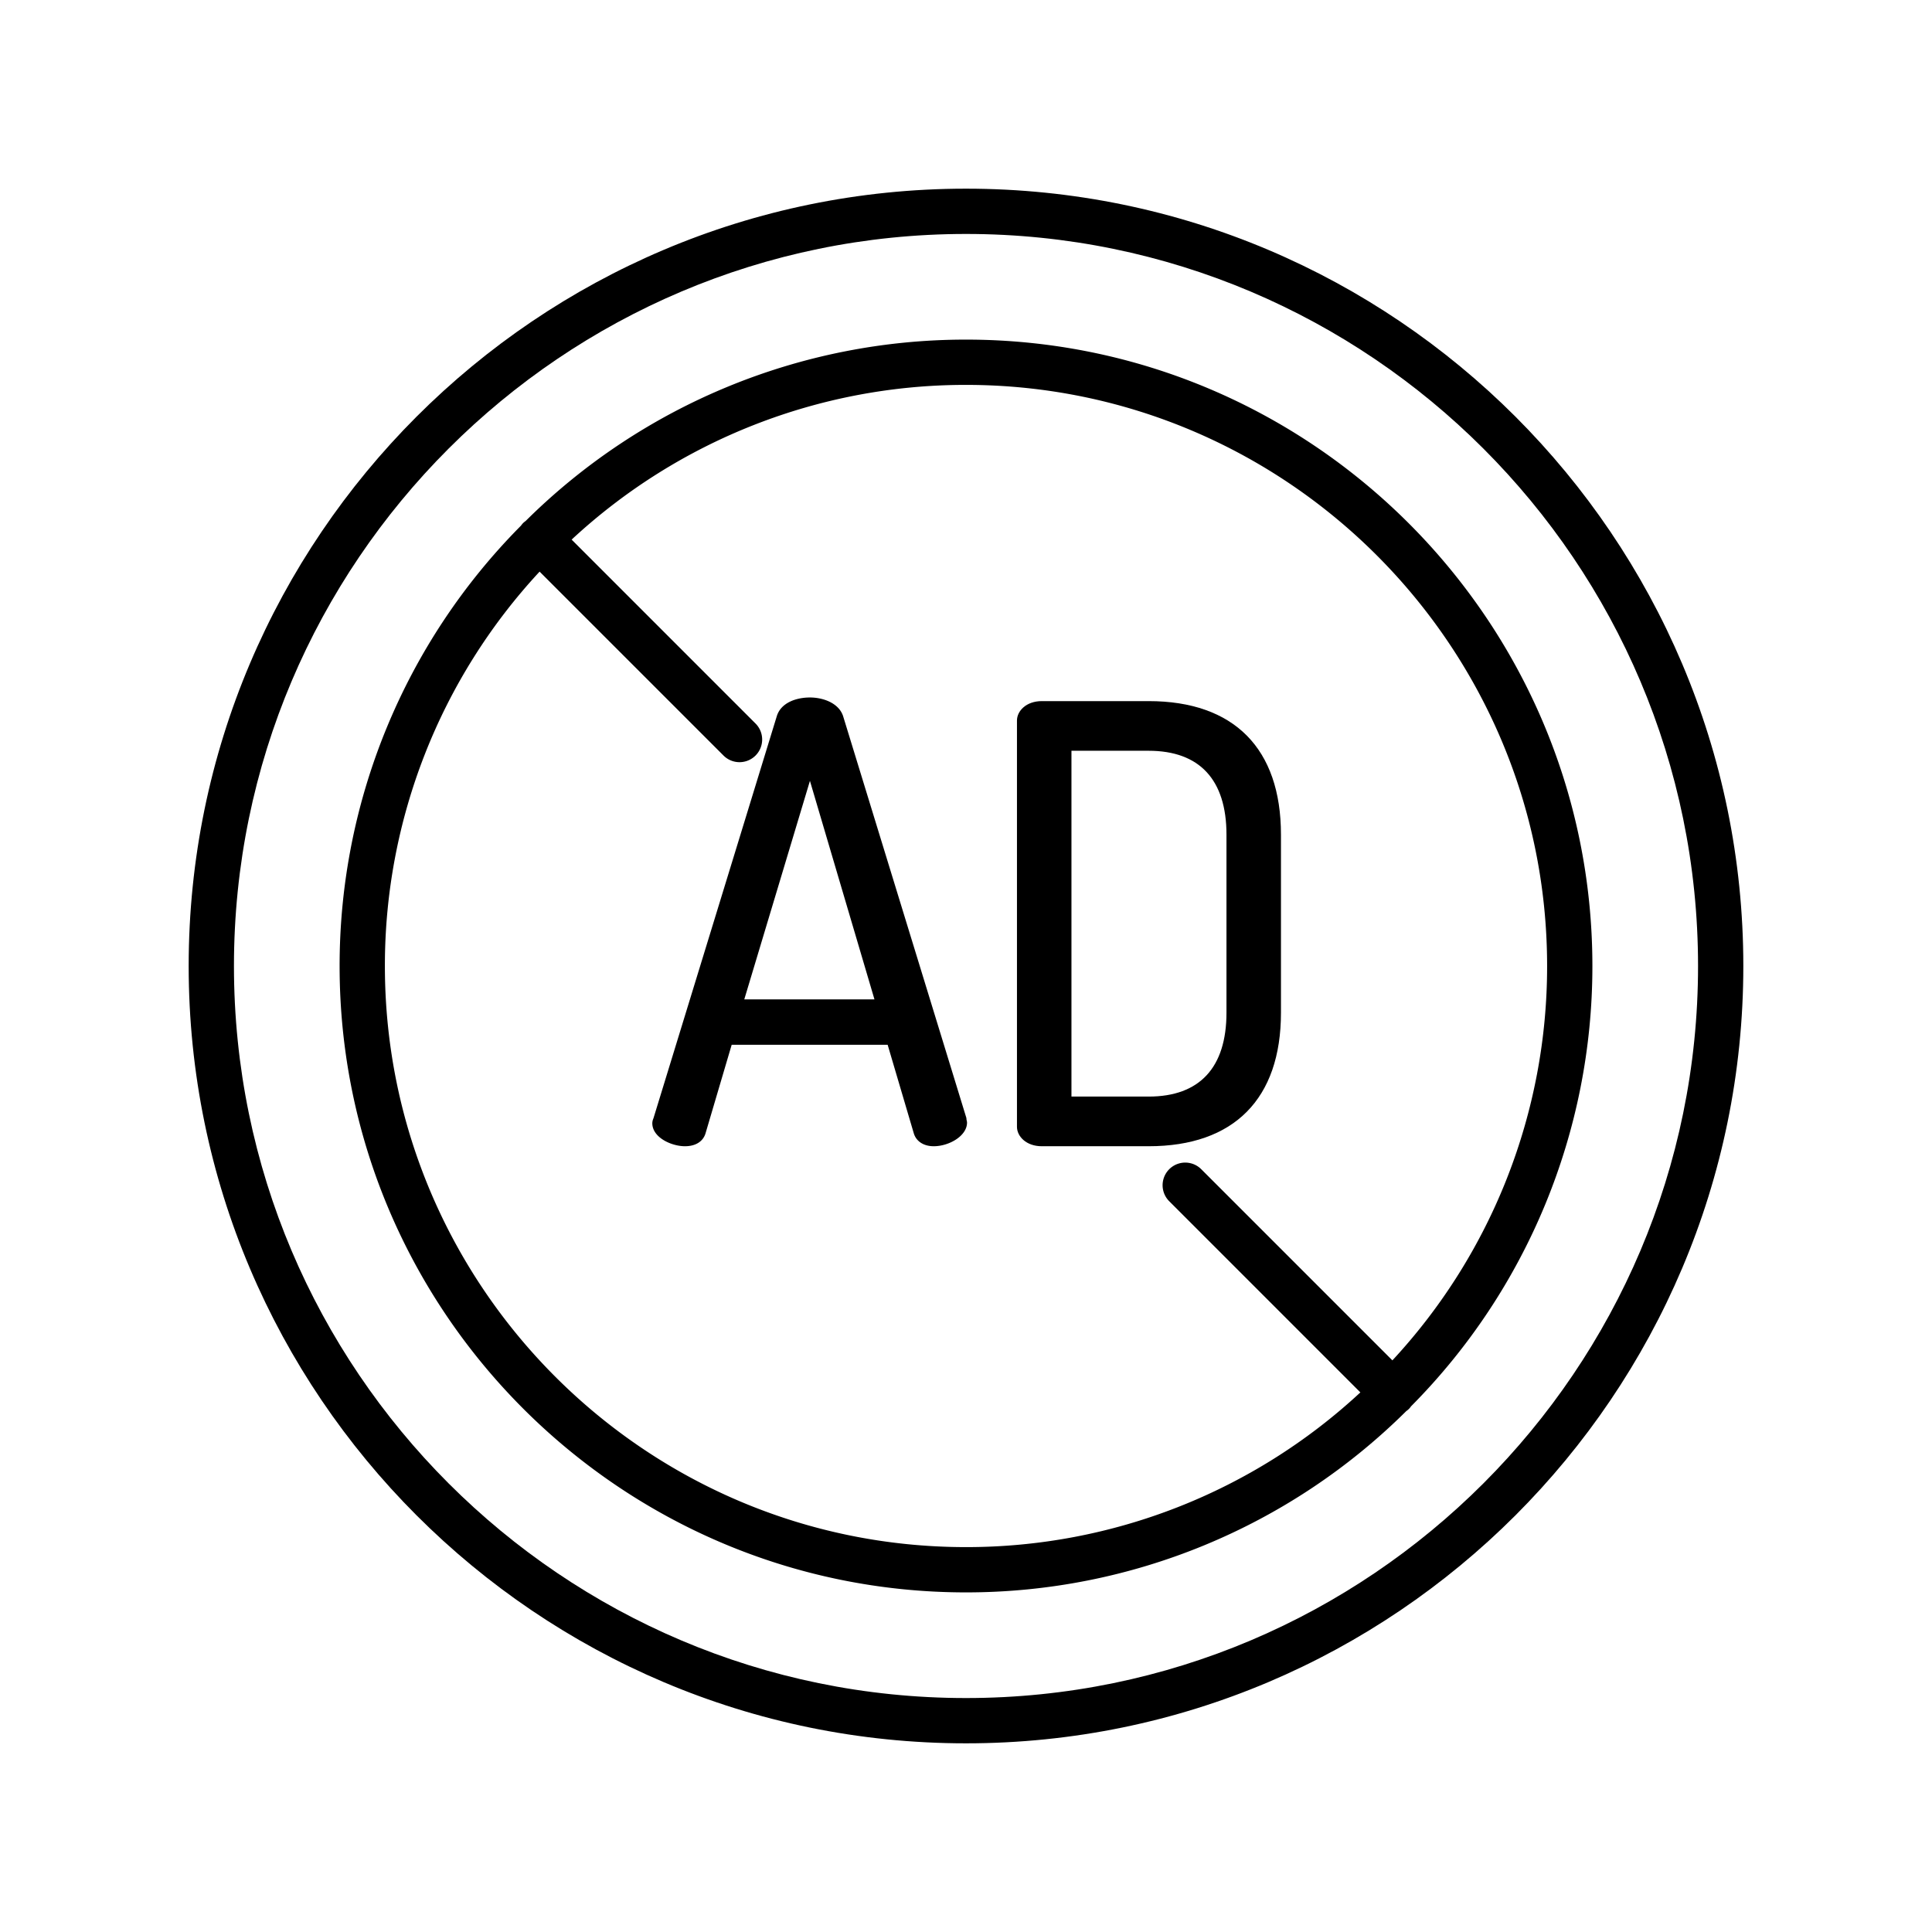
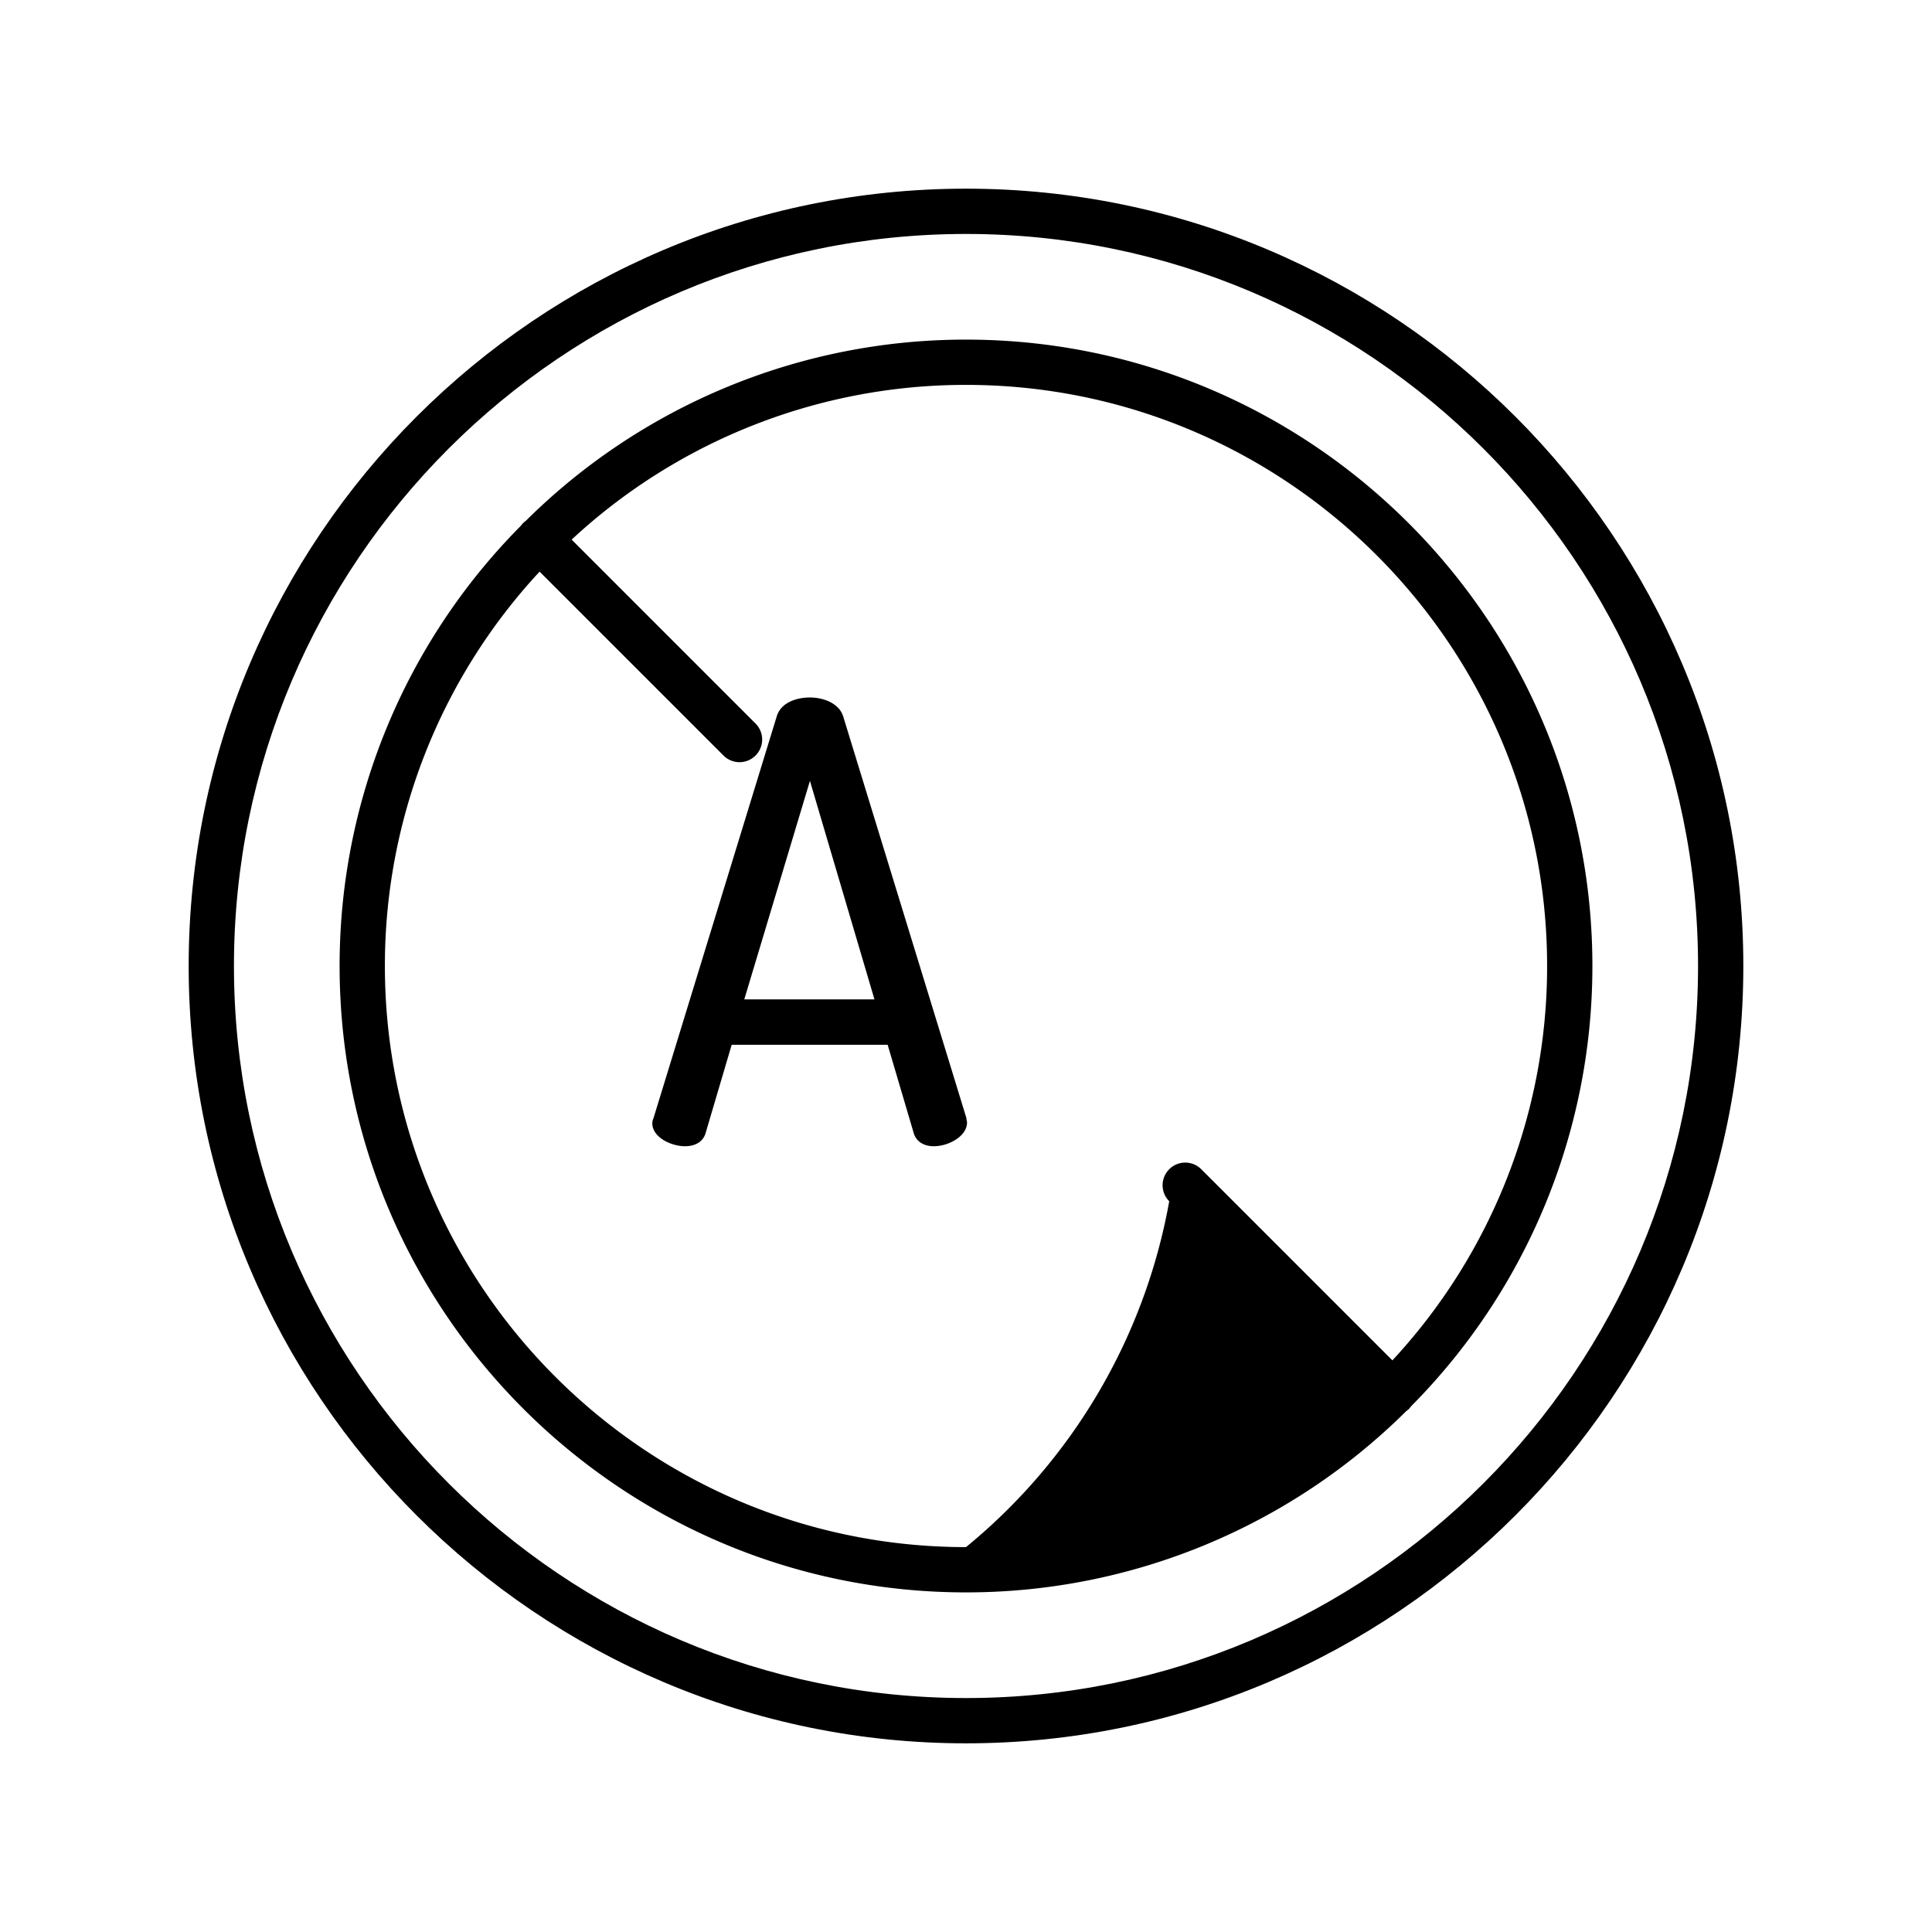
<svg xmlns="http://www.w3.org/2000/svg" id="Layer_1" data-name="Layer 1" viewBox="0 0 512 512" width="512" height="512">
  <title>Block ads</title>
  <path d="M256.19,296.947a2.443,2.443,0,0,1-.08-.563v-.075L223.446,189.831c-1.088-3.447-5.2-4.99-8.8-4.99-3.529,0-7.693,1.312-8.8,4.994L173.214,296.226l-.094.269a3.222,3.222,0,0,0-.251,1.168c0,3.779,5.044,6.1,8.66,6.1,2.792,0,4.774-1.237,5.439-3.4l6.934-23.482h41.334l6.936,23.488c.654,2.124,2.627,3.393,5.278,3.393,4.079,0,8.821-2.735,8.821-6.26A2.527,2.527,0,0,0,256.19,296.947Zm-24.449-32.1h-34.5l17.4-57.91Z" />
-   <path d="M276.087,303.764h28.321c22.609,0,35.06-12.566,35.06-35.381v-47.2c0-22.816-12.451-35.381-35.06-35.381H276.087c-4.119,0-6.58,2.613-6.58,5.14V298.624C269.507,301.15,271.968,303.764,276.087,303.764Zm48.941-35.381c0,14.537-7.131,22.221-20.62,22.221H283.947V198.961h20.461c13.489,0,20.62,7.684,20.62,22.221Z" />
-   <path d="M372.7,373.931a4.343,4.343,0,0,0,1.228-1.228A165.462,165.462,0,0,0,422,256c0-91.533-74.467-166-166-166a165.466,165.466,0,0,0-116.7,48.068,6.071,6.071,0,0,0-.676.553,5.971,5.971,0,0,0-.552.676A165.462,165.462,0,0,0,90,256c0,91.533,74.467,166,166,166A165.462,165.462,0,0,0,372.7,373.931ZM102,256a153.418,153.418,0,0,1,41-104.512l48.681,48.681a6,6,0,1,0,8.485-8.484L151.488,143A153.412,153.412,0,0,1,256,102c84.916,0,154,69.084,154,154a153.418,153.418,0,0,1-41,104.512l-50.655-50.656a6,6,0,0,0-8.486,8.485L360.512,369A153.412,153.412,0,0,1,256,410C171.084,410,102,340.916,102,256Z" />
+   <path d="M372.7,373.931a4.343,4.343,0,0,0,1.228-1.228A165.462,165.462,0,0,0,422,256c0-91.533-74.467-166-166-166a165.466,165.466,0,0,0-116.7,48.068,6.071,6.071,0,0,0-.676.553,5.971,5.971,0,0,0-.552.676A165.462,165.462,0,0,0,90,256c0,91.533,74.467,166,166,166A165.462,165.462,0,0,0,372.7,373.931ZM102,256a153.418,153.418,0,0,1,41-104.512l48.681,48.681a6,6,0,1,0,8.485-8.484L151.488,143A153.412,153.412,0,0,1,256,102c84.916,0,154,69.084,154,154a153.418,153.418,0,0,1-41,104.512l-50.655-50.656a6,6,0,0,0-8.486,8.485A153.412,153.412,0,0,1,256,410C171.084,410,102,340.916,102,256Z" />
  <path d="M462,256c0-113.589-92.411-206-206-206S50,142.411,50,256s92.411,206,206,206S462,369.589,462,256ZM62,256C62,149.028,149.028,62,256,62s194,87.028,194,194S362.972,450,256,450,62,362.972,62,256Z" />
</svg>